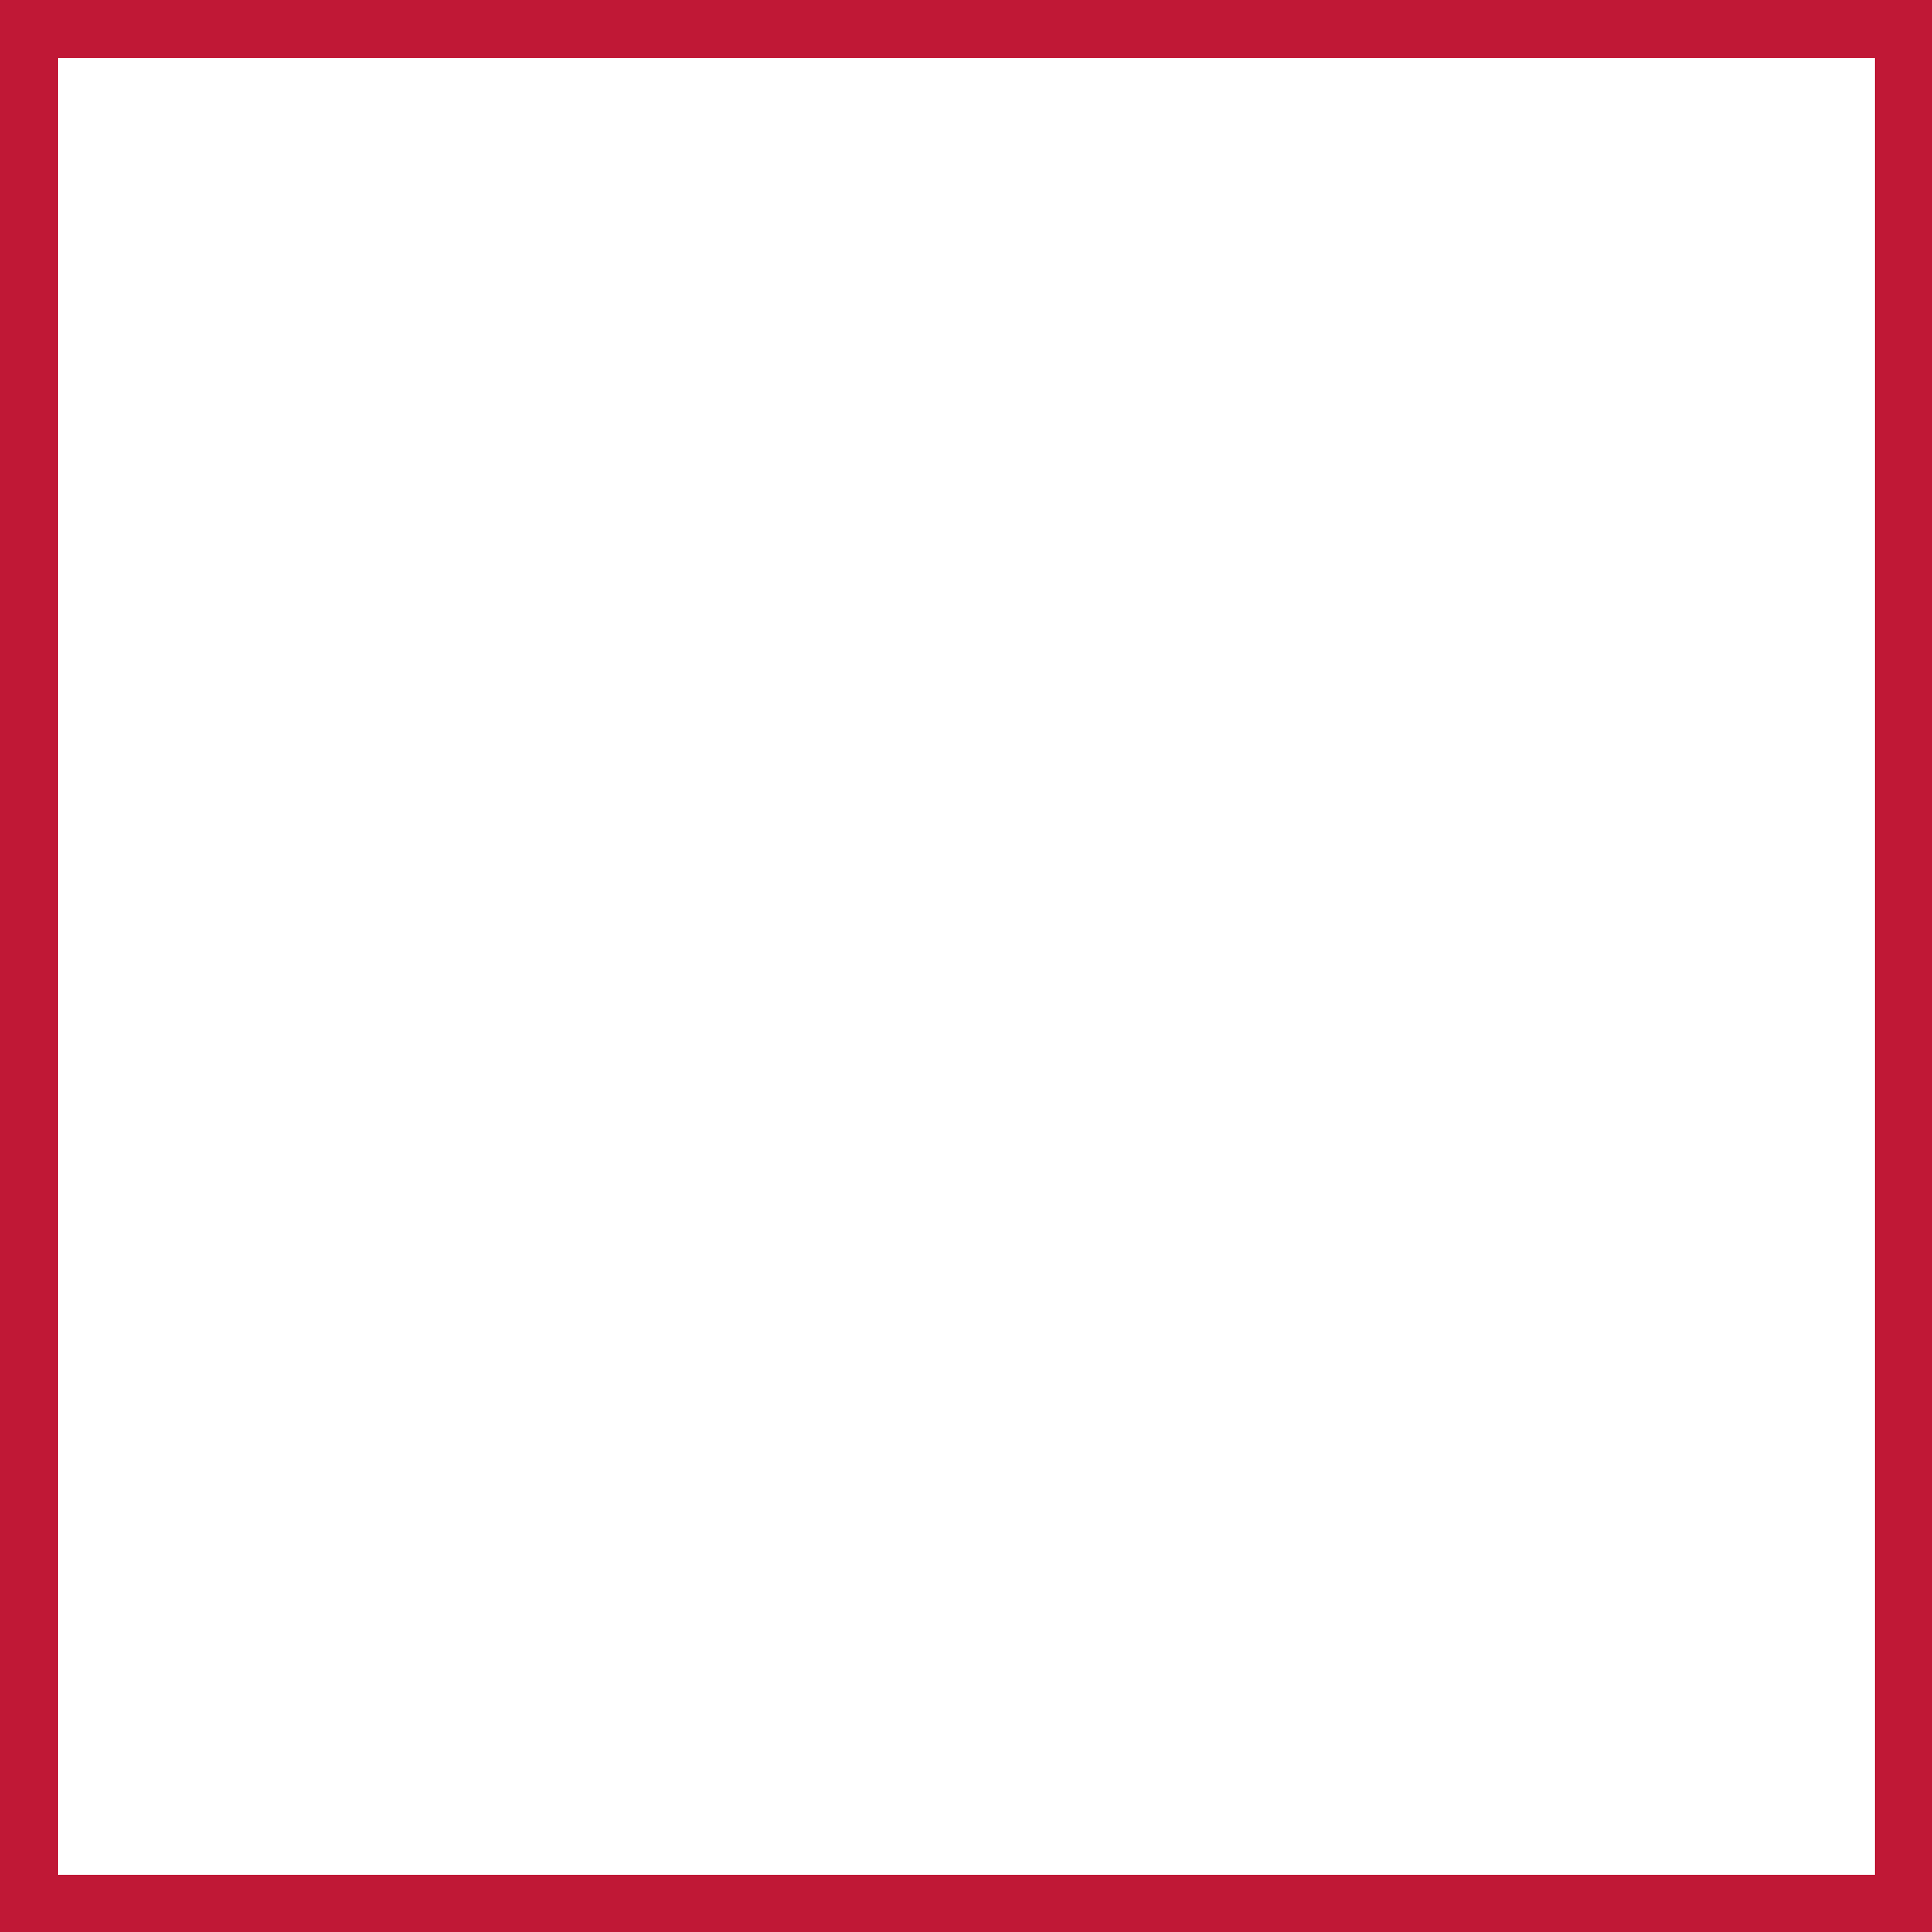
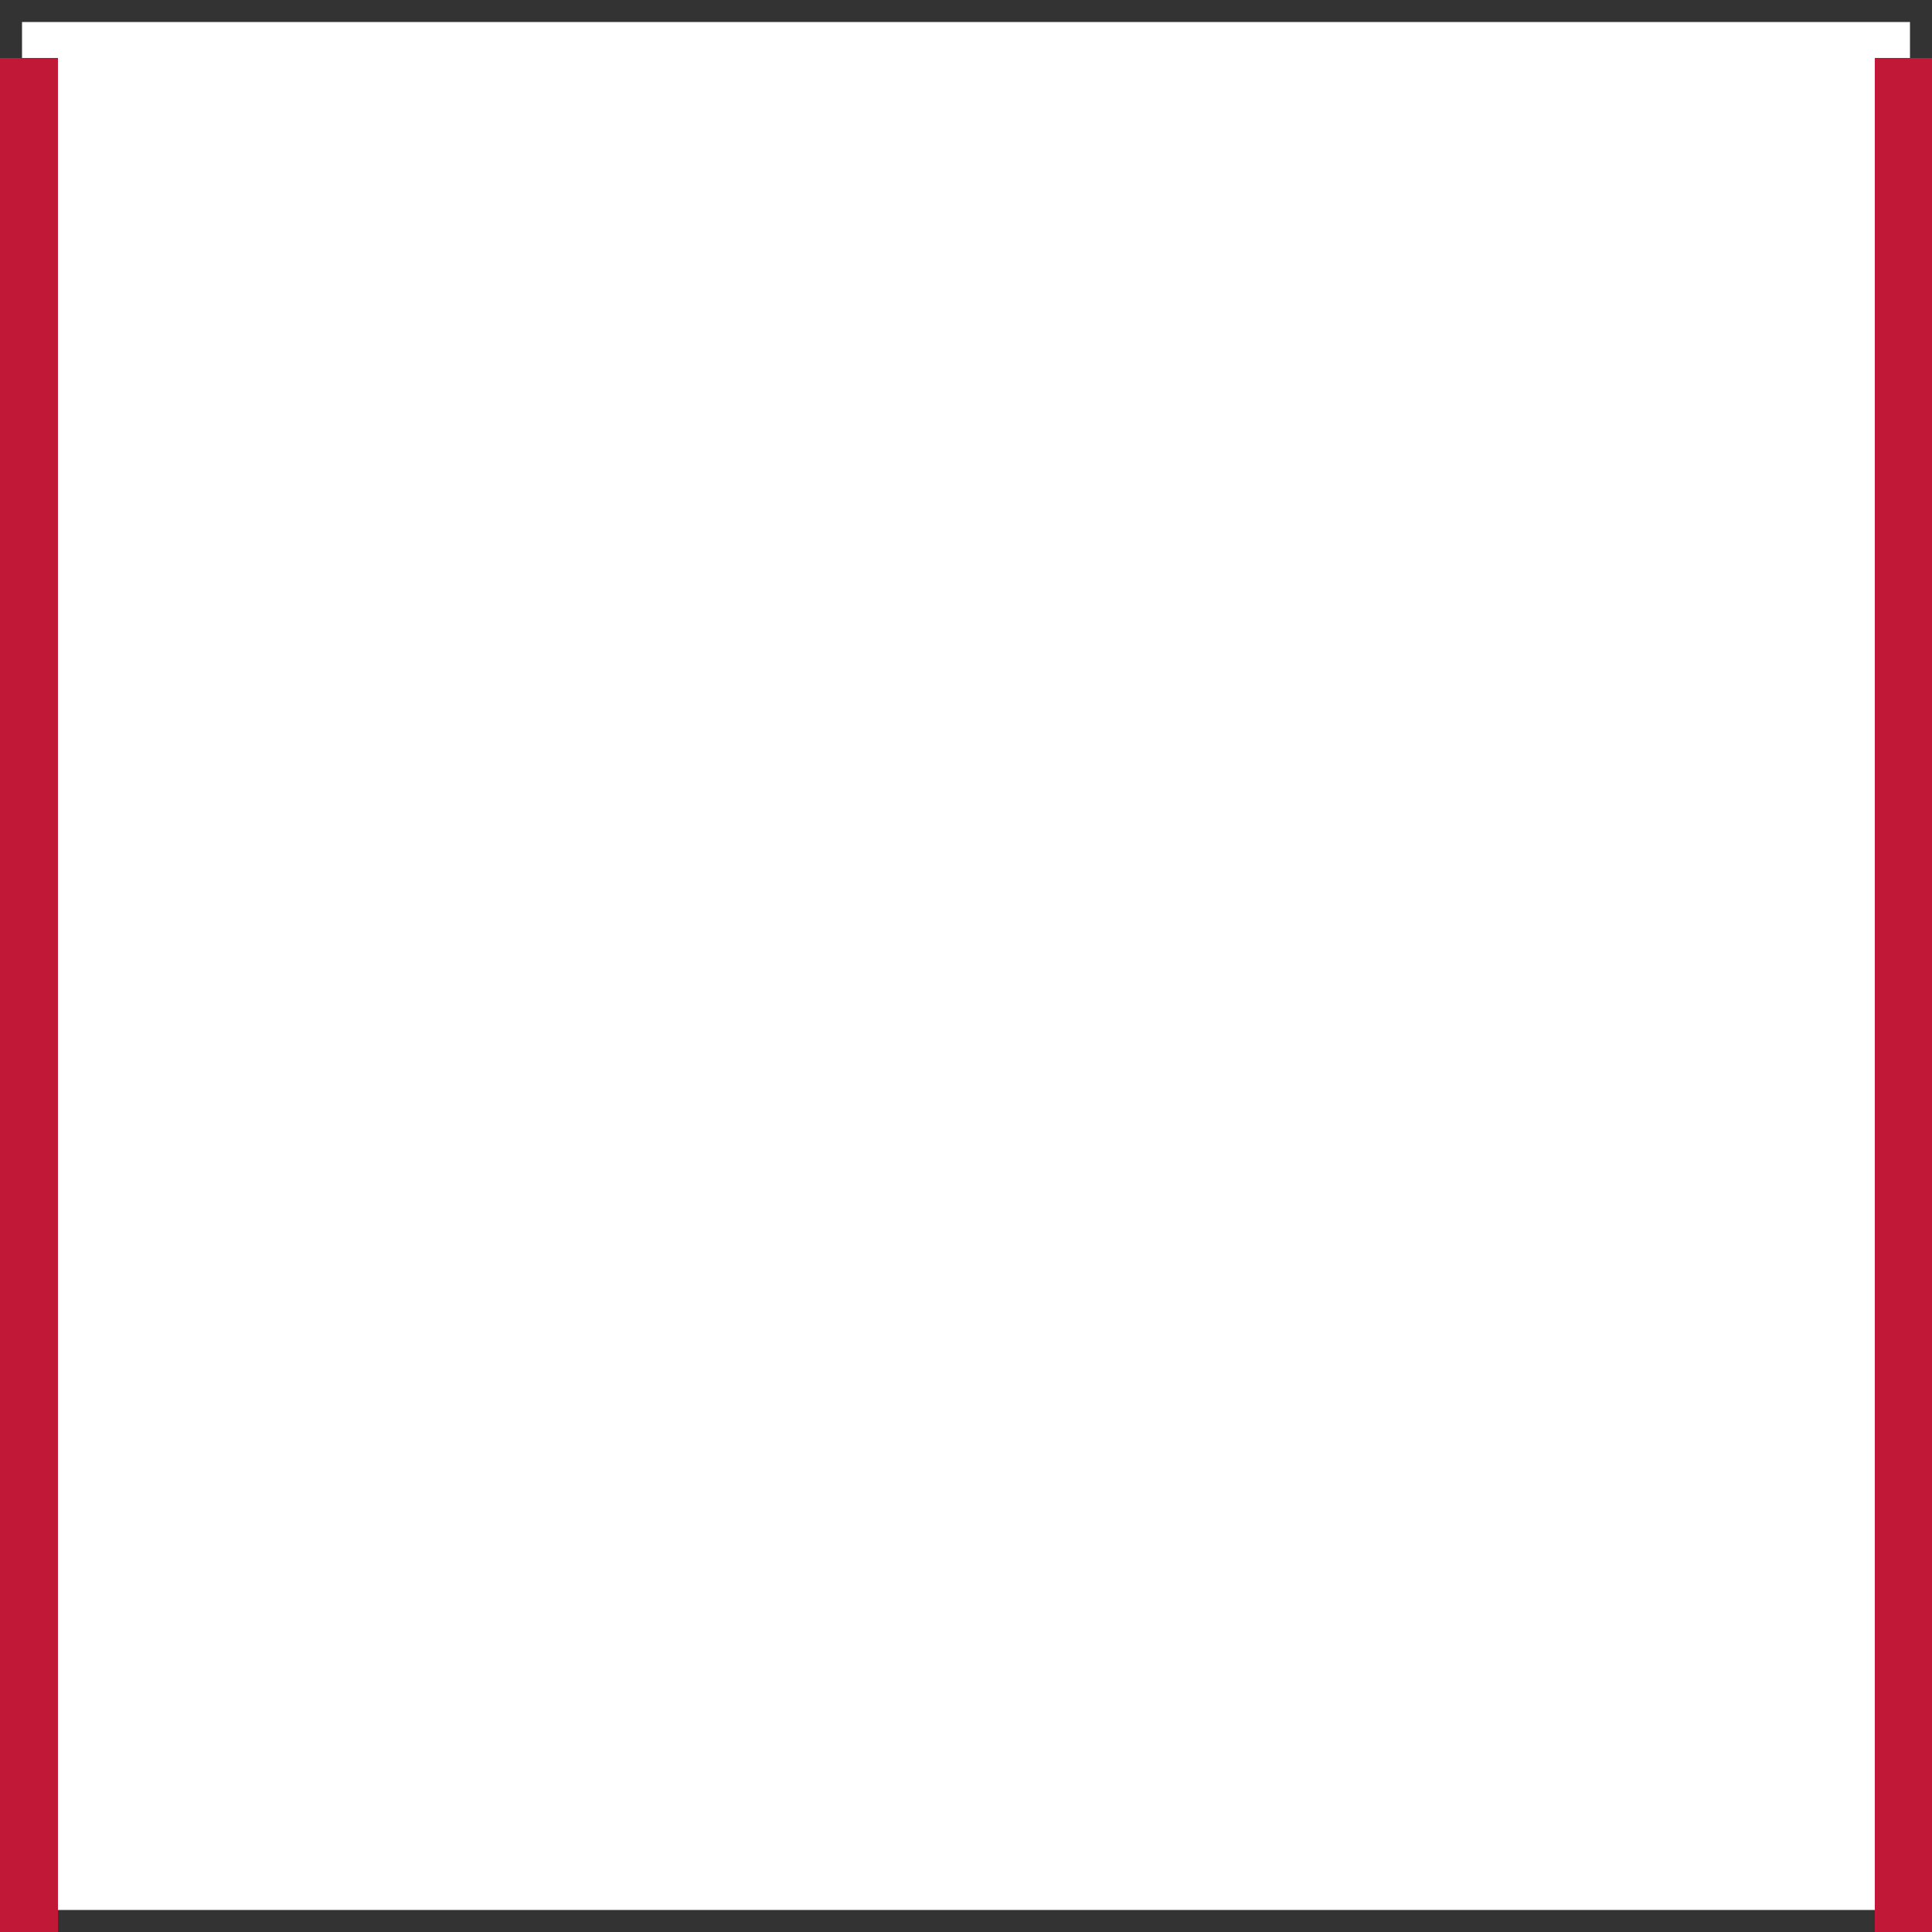
<svg xmlns="http://www.w3.org/2000/svg" enable-background="new 0 0 500 500" fill="#000000" id="Layer_1" version="1.1" viewBox="0 0 500 500" x="0px" xml:space="preserve" y="0px">
  <rect x="0" y="0" width="500" height="500" fill="#333333" stroke="none" />
  <g id="C">
    <g id="change1">
      <rect fill="#ffffff" height="488.6" width="488.6" x="5.7" y="5.7" />
    </g>
  </g>
  <g id="SE">
    <g id="change2_3_">
      <rect fill="#c01836" height="14.8" width="14.8" x="485.2" y="485.2" />
    </g>
  </g>
  <g id="W">
    <g id="change2_2_">
      <rect fill="#c01836" height="470.2" width="15" y="15" />
    </g>
  </g>
  <g id="SW">
    <g id="change2">
      <rect fill="#c01836" height="14.8" width="15" y="485.2" />
    </g>
  </g>
  <g id="E">
    <g id="change2_1_">
      <rect fill="#c01836" height="470.2" width="14.8" x="485.2" y="15" />
    </g>
  </g>
  <g id="S">
    <g id="change2_4_">
-       <rect fill="#c01836" height="14.8" width="470.2" x="15" y="485.2" />
-     </g>
+       </g>
  </g>
  <g id="NE">
    <g id="change2_5_">
-       <rect fill="#c01836" height="15" width="14.8" x="485.2" />
-     </g>
+       </g>
  </g>
  <g id="NW">
    <g id="change2_7_">
-       <rect fill="#c01836" height="15" width="15" />
-     </g>
+       </g>
  </g>
  <g id="N">
    <g id="change2_6_">
-       <rect fill="#c01836" height="15" width="470.2" x="15" />
-     </g>
+       </g>
  </g>
</svg>